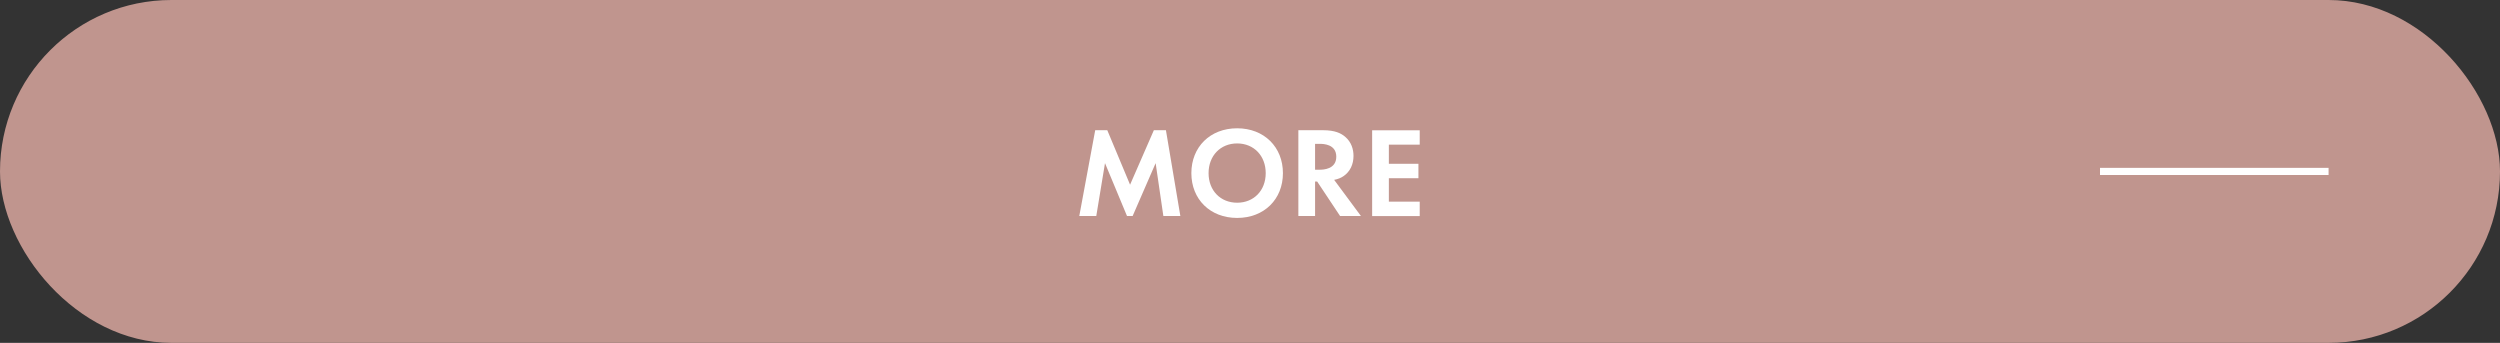
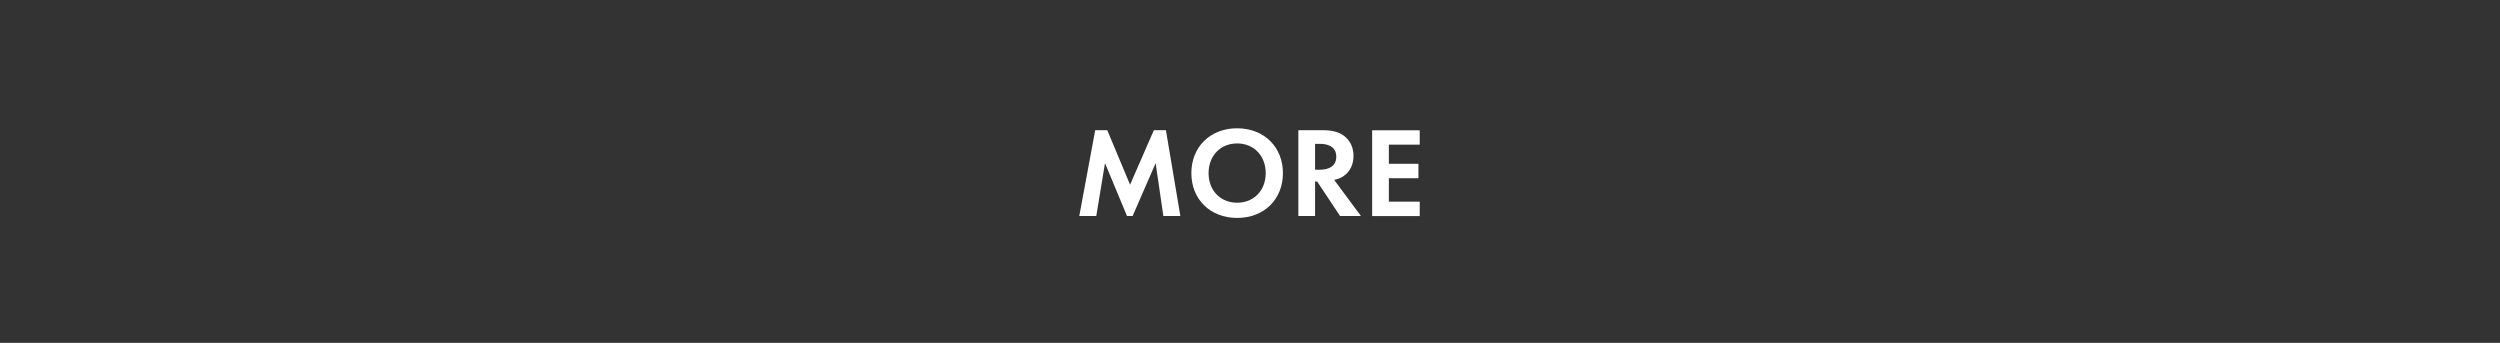
<svg xmlns="http://www.w3.org/2000/svg" id="_レイヤー_2" data-name="レイヤー_2" viewBox="0 0 350 48">
  <rect x="0" y="0" width="350" height="48" fill="#333333" stroke="none" />
  <defs>
    <style>
      .cls-1 {
        fill: #fff;
      }

      .cls-2 {
        fill: #c0958e;
      }
    </style>
  </defs>
  <g id="_レイヤー_1-2" data-name="レイヤー_1">
    <g>
-       <rect class="cls-2" y="0" width="350" height="48" rx="24" ry="24" />
      <g>
        <path class="cls-1" d="M153.33,18.23h1.69l3.19,7.63,3.33-7.63h1.69l2.02,12.01h-2.38l-1.08-7.4-3.22,7.4h-.79l-3.08-7.4-1.22,7.4h-2.38l2.23-12.01Z" />
        <path class="cls-1" d="M179.61,24.24c0,3.66-2.63,6.27-6.41,6.27s-6.41-2.61-6.41-6.27,2.63-6.28,6.41-6.28,6.41,2.63,6.41,6.28ZM177.2,24.24c0-2.43-1.66-4.16-4-4.16s-4,1.73-4,4.16,1.66,4.14,4,4.14,4-1.71,4-4.14Z" />
        <path class="cls-1" d="M185.24,18.23c1.66,0,2.5.43,3.06.9.92.77,1.19,1.8,1.19,2.7,0,1.17-.47,2.2-1.4,2.83-.31.22-.74.41-1.31.52l3.75,5.06h-2.92l-3.21-4.83h-.29v4.83h-2.34v-12.01h3.47ZM184.11,23.76h.67c.45,0,2.3-.05,2.3-1.82s-1.84-1.8-2.27-1.8h-.7v3.62Z" />
        <path class="cls-1" d="M198.76,20.25h-4.32v2.68h4.14v2.02h-4.14v3.28h4.32v2.02h-6.66v-12.01h6.66v2.02Z" />
      </g>
-       <rect class="cls-1" x="294" y="23.5" width="32" height="1" />
    </g>
  </g>
</svg>